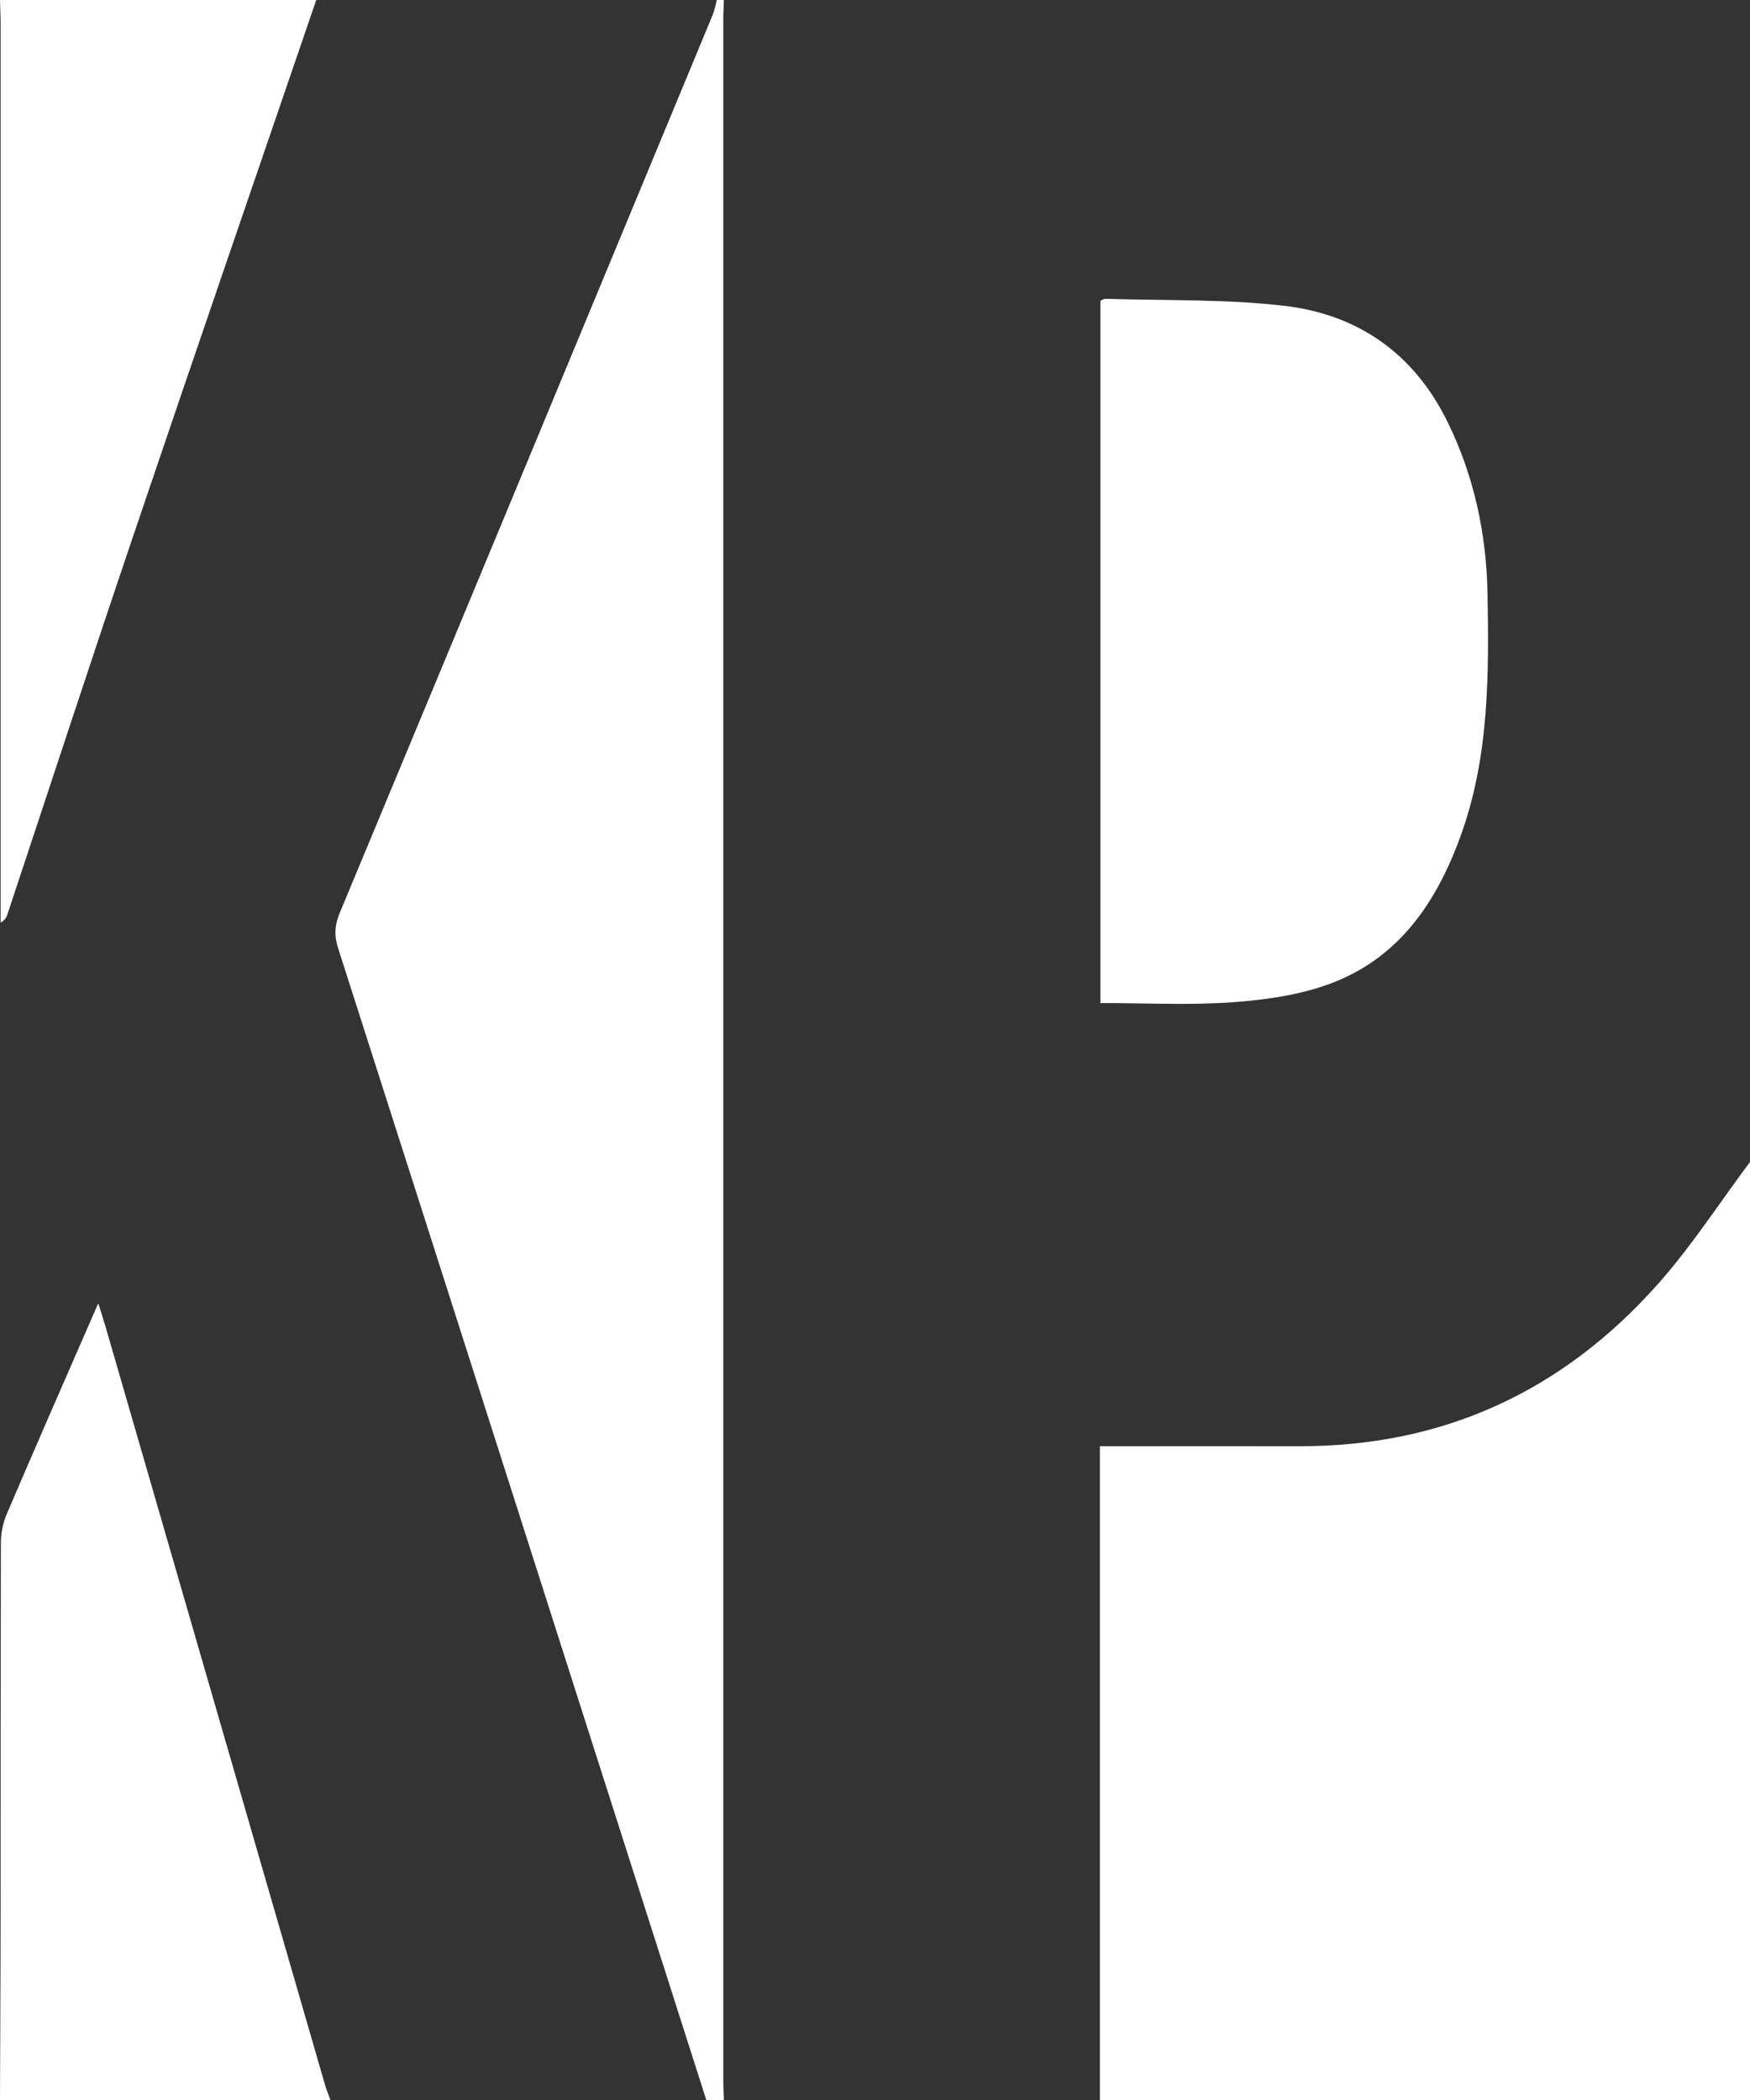
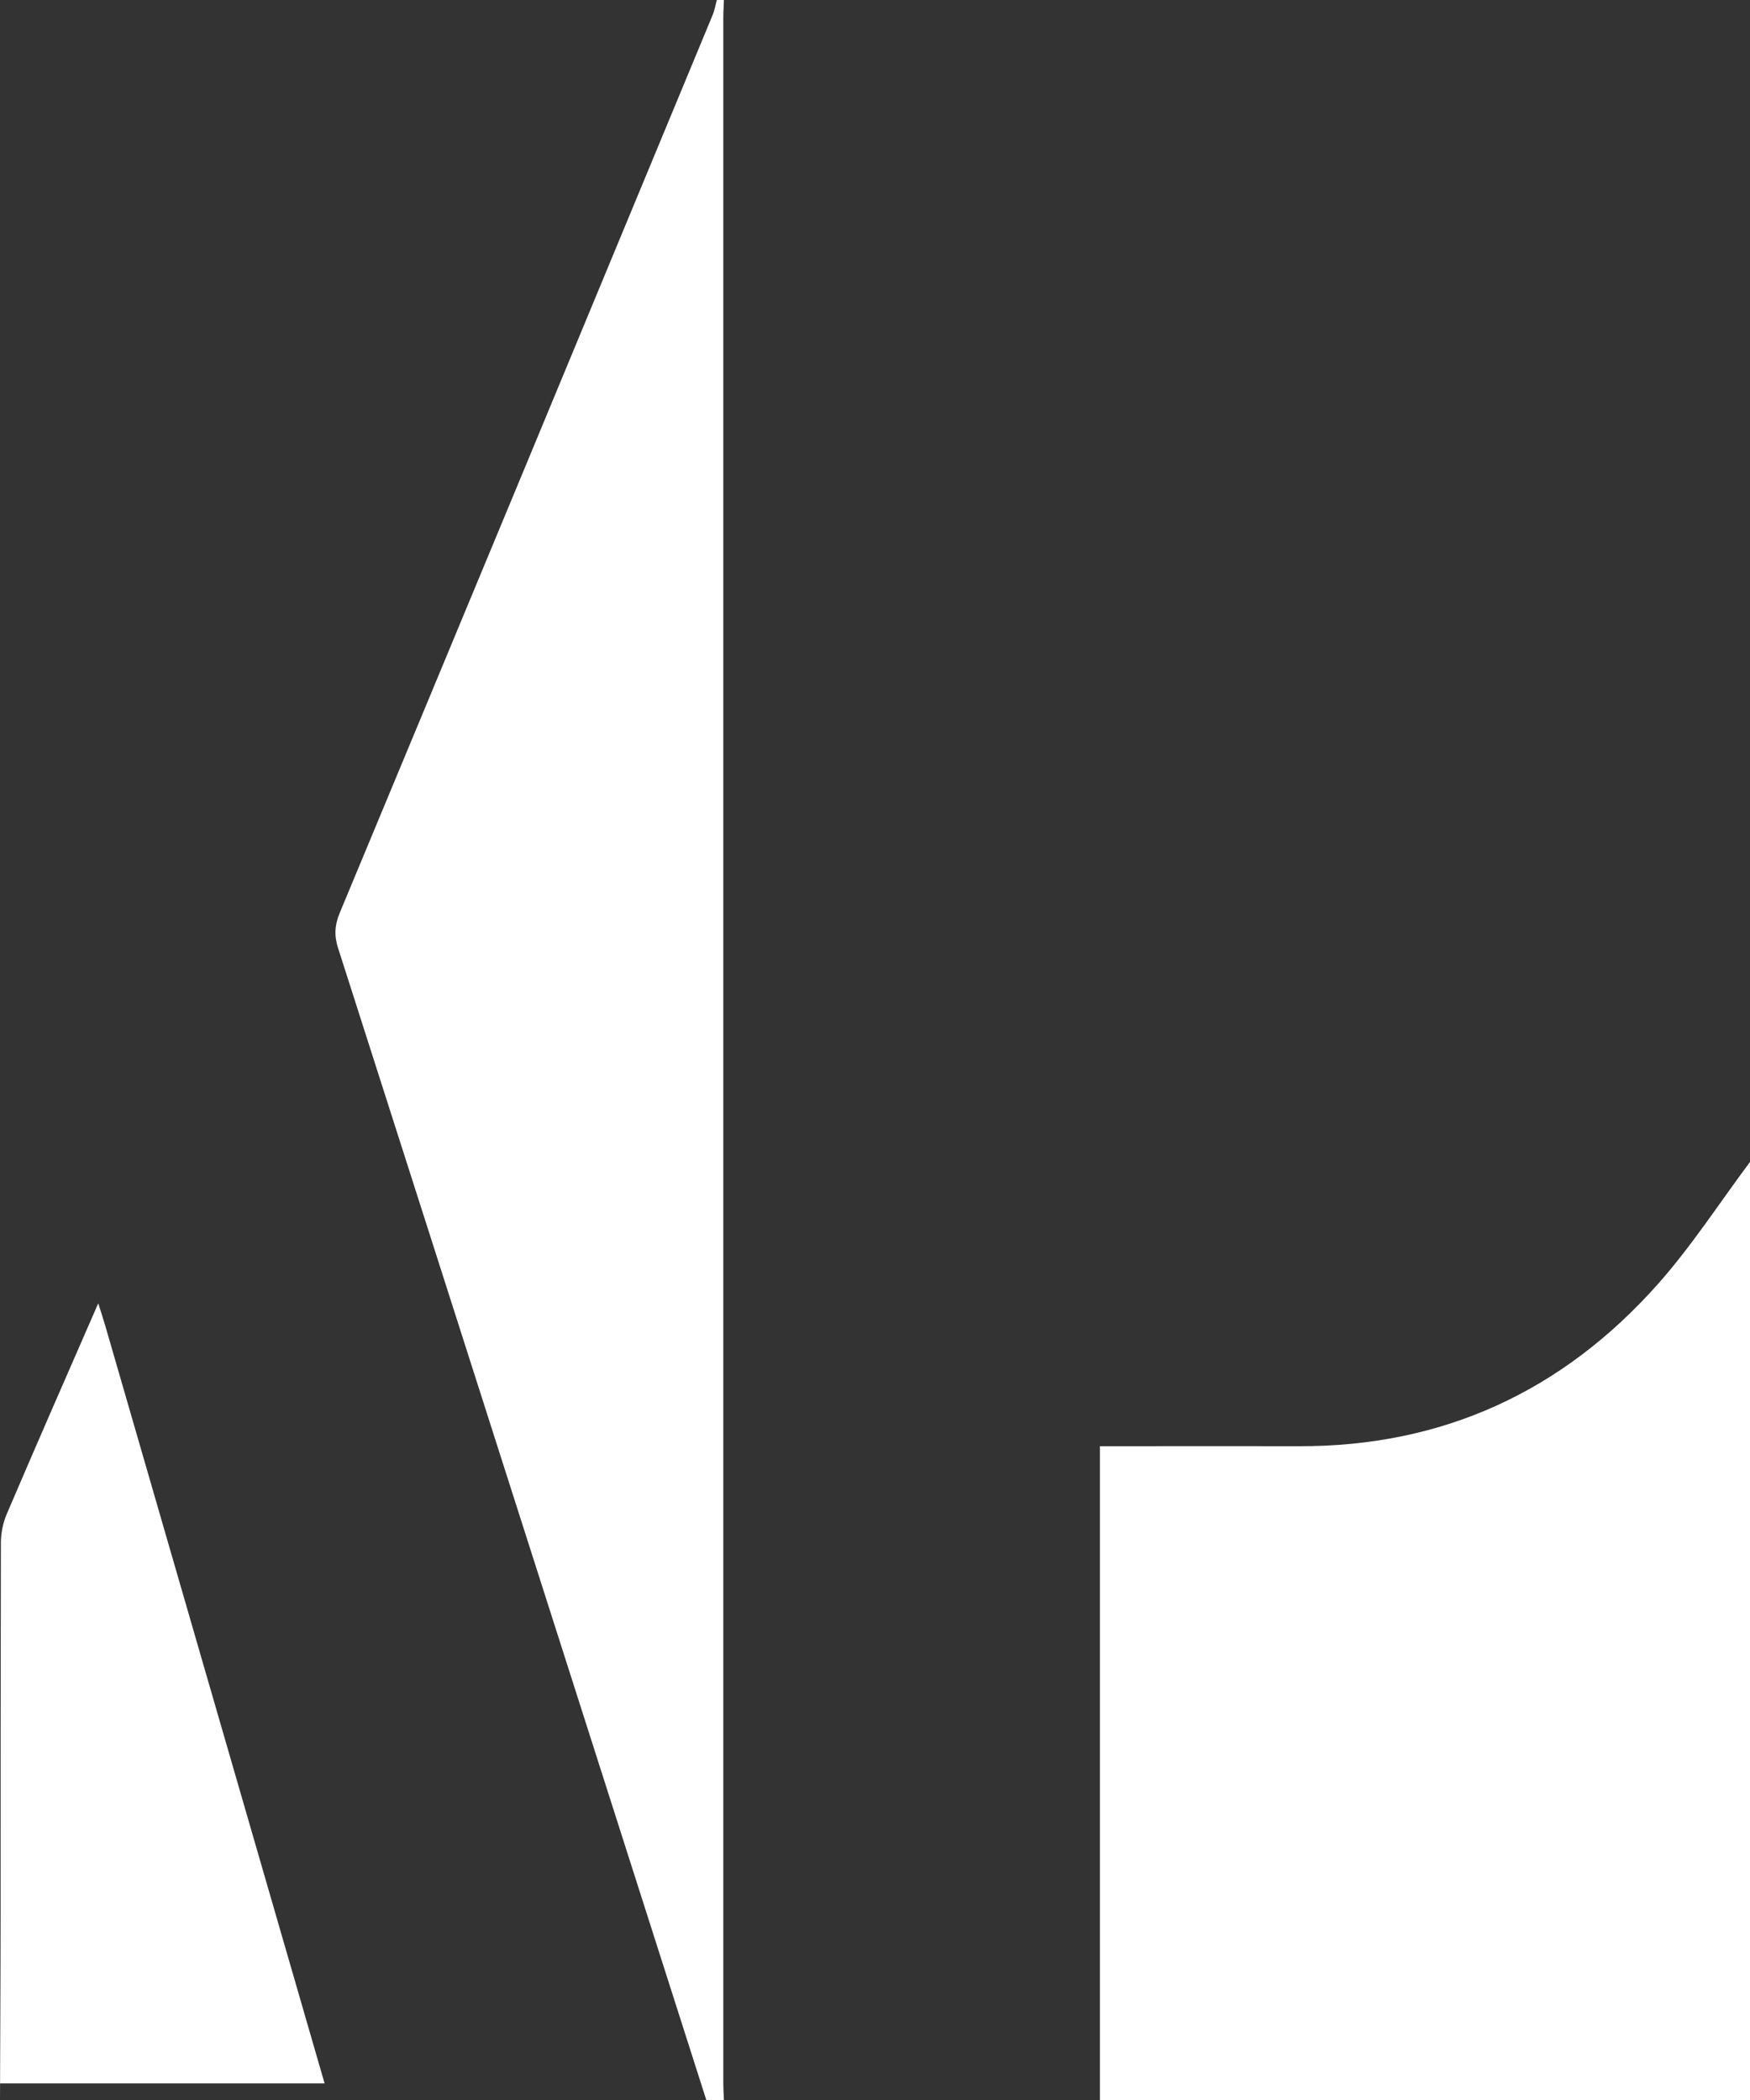
<svg xmlns="http://www.w3.org/2000/svg" width="35" height="42" viewBox="0 0 35 42" fill="none">
  <rect x="0" y="0" width="35" height="42" fill="#333333" stroke="none" />
  <g clip-path="url(#clip0_72_63)">
    <path d="M21.998 42V28.924H22.396C23.591 28.924 24.786 28.921 25.981 28.924C28.853 28.933 31.246 27.831 33.152 25.688C33.829 24.927 34.388 24.059 35 23.239V42H21.998Z" fill="white" />
    <path d="M14.478 0C14.475 0.118 14.466 0.237 14.466 0.355C14.466 14.118 14.466 27.882 14.466 41.648C14.466 41.766 14.475 41.885 14.478 42.003H14.127C11.672 34.322 9.221 26.641 6.762 18.963C6.68 18.711 6.694 18.498 6.797 18.252C9.289 12.268 11.772 6.286 14.252 0.302C14.293 0.207 14.308 0.101 14.337 0C14.384 0 14.431 0 14.478 0Z" fill="white" />
-     <path d="M0 42C0.003 40.745 0.012 39.492 0.012 38.236C0.012 35.776 0.012 33.312 0.018 30.852C0.018 30.659 0.061 30.452 0.138 30.274C0.726 28.897 1.327 27.529 1.965 26.066C2.032 26.277 2.073 26.404 2.111 26.534C3.573 31.58 5.031 36.623 6.492 41.668C6.524 41.781 6.568 41.89 6.609 42.003H0V42Z" fill="white" />
-     <path d="M6.325 0C5.107 3.562 3.88 7.124 2.674 10.69C1.819 13.215 0.99 15.753 0.149 18.285C0.129 18.344 0.102 18.403 0.012 18.453C0.012 18.329 0.012 18.208 0.012 18.083C0.012 12.209 0.012 6.334 0.012 0.459C0.012 0.308 0.003 0.154 0 0C2.108 0 4.217 0 6.325 0Z" fill="white" />
-     <path d="M22.007 20.058V6.017C22.042 6.002 22.074 5.976 22.104 5.976C23.295 6.014 24.496 5.979 25.676 6.115C27.143 6.284 28.271 7.056 28.947 8.43C29.477 9.508 29.726 10.657 29.75 11.853C29.779 13.464 29.785 15.075 29.246 16.624C28.765 18.003 28.001 19.164 26.581 19.682C25.966 19.907 25.287 19.999 24.631 20.047C23.773 20.106 22.906 20.061 22.01 20.061L22.007 20.058Z" fill="white" />
+     <path d="M0 42C0.003 40.745 0.012 39.492 0.012 38.236C0.012 35.776 0.012 33.312 0.018 30.852C0.018 30.659 0.061 30.452 0.138 30.274C0.726 28.897 1.327 27.529 1.965 26.066C2.032 26.277 2.073 26.404 2.111 26.534C3.573 31.58 5.031 36.623 6.492 41.668H0V42Z" fill="white" />
  </g>
  <defs>
    <clipPath id="clip0_72_63">
      <rect width="35" height="42" fill="white" />
    </clipPath>
  </defs>
</svg>